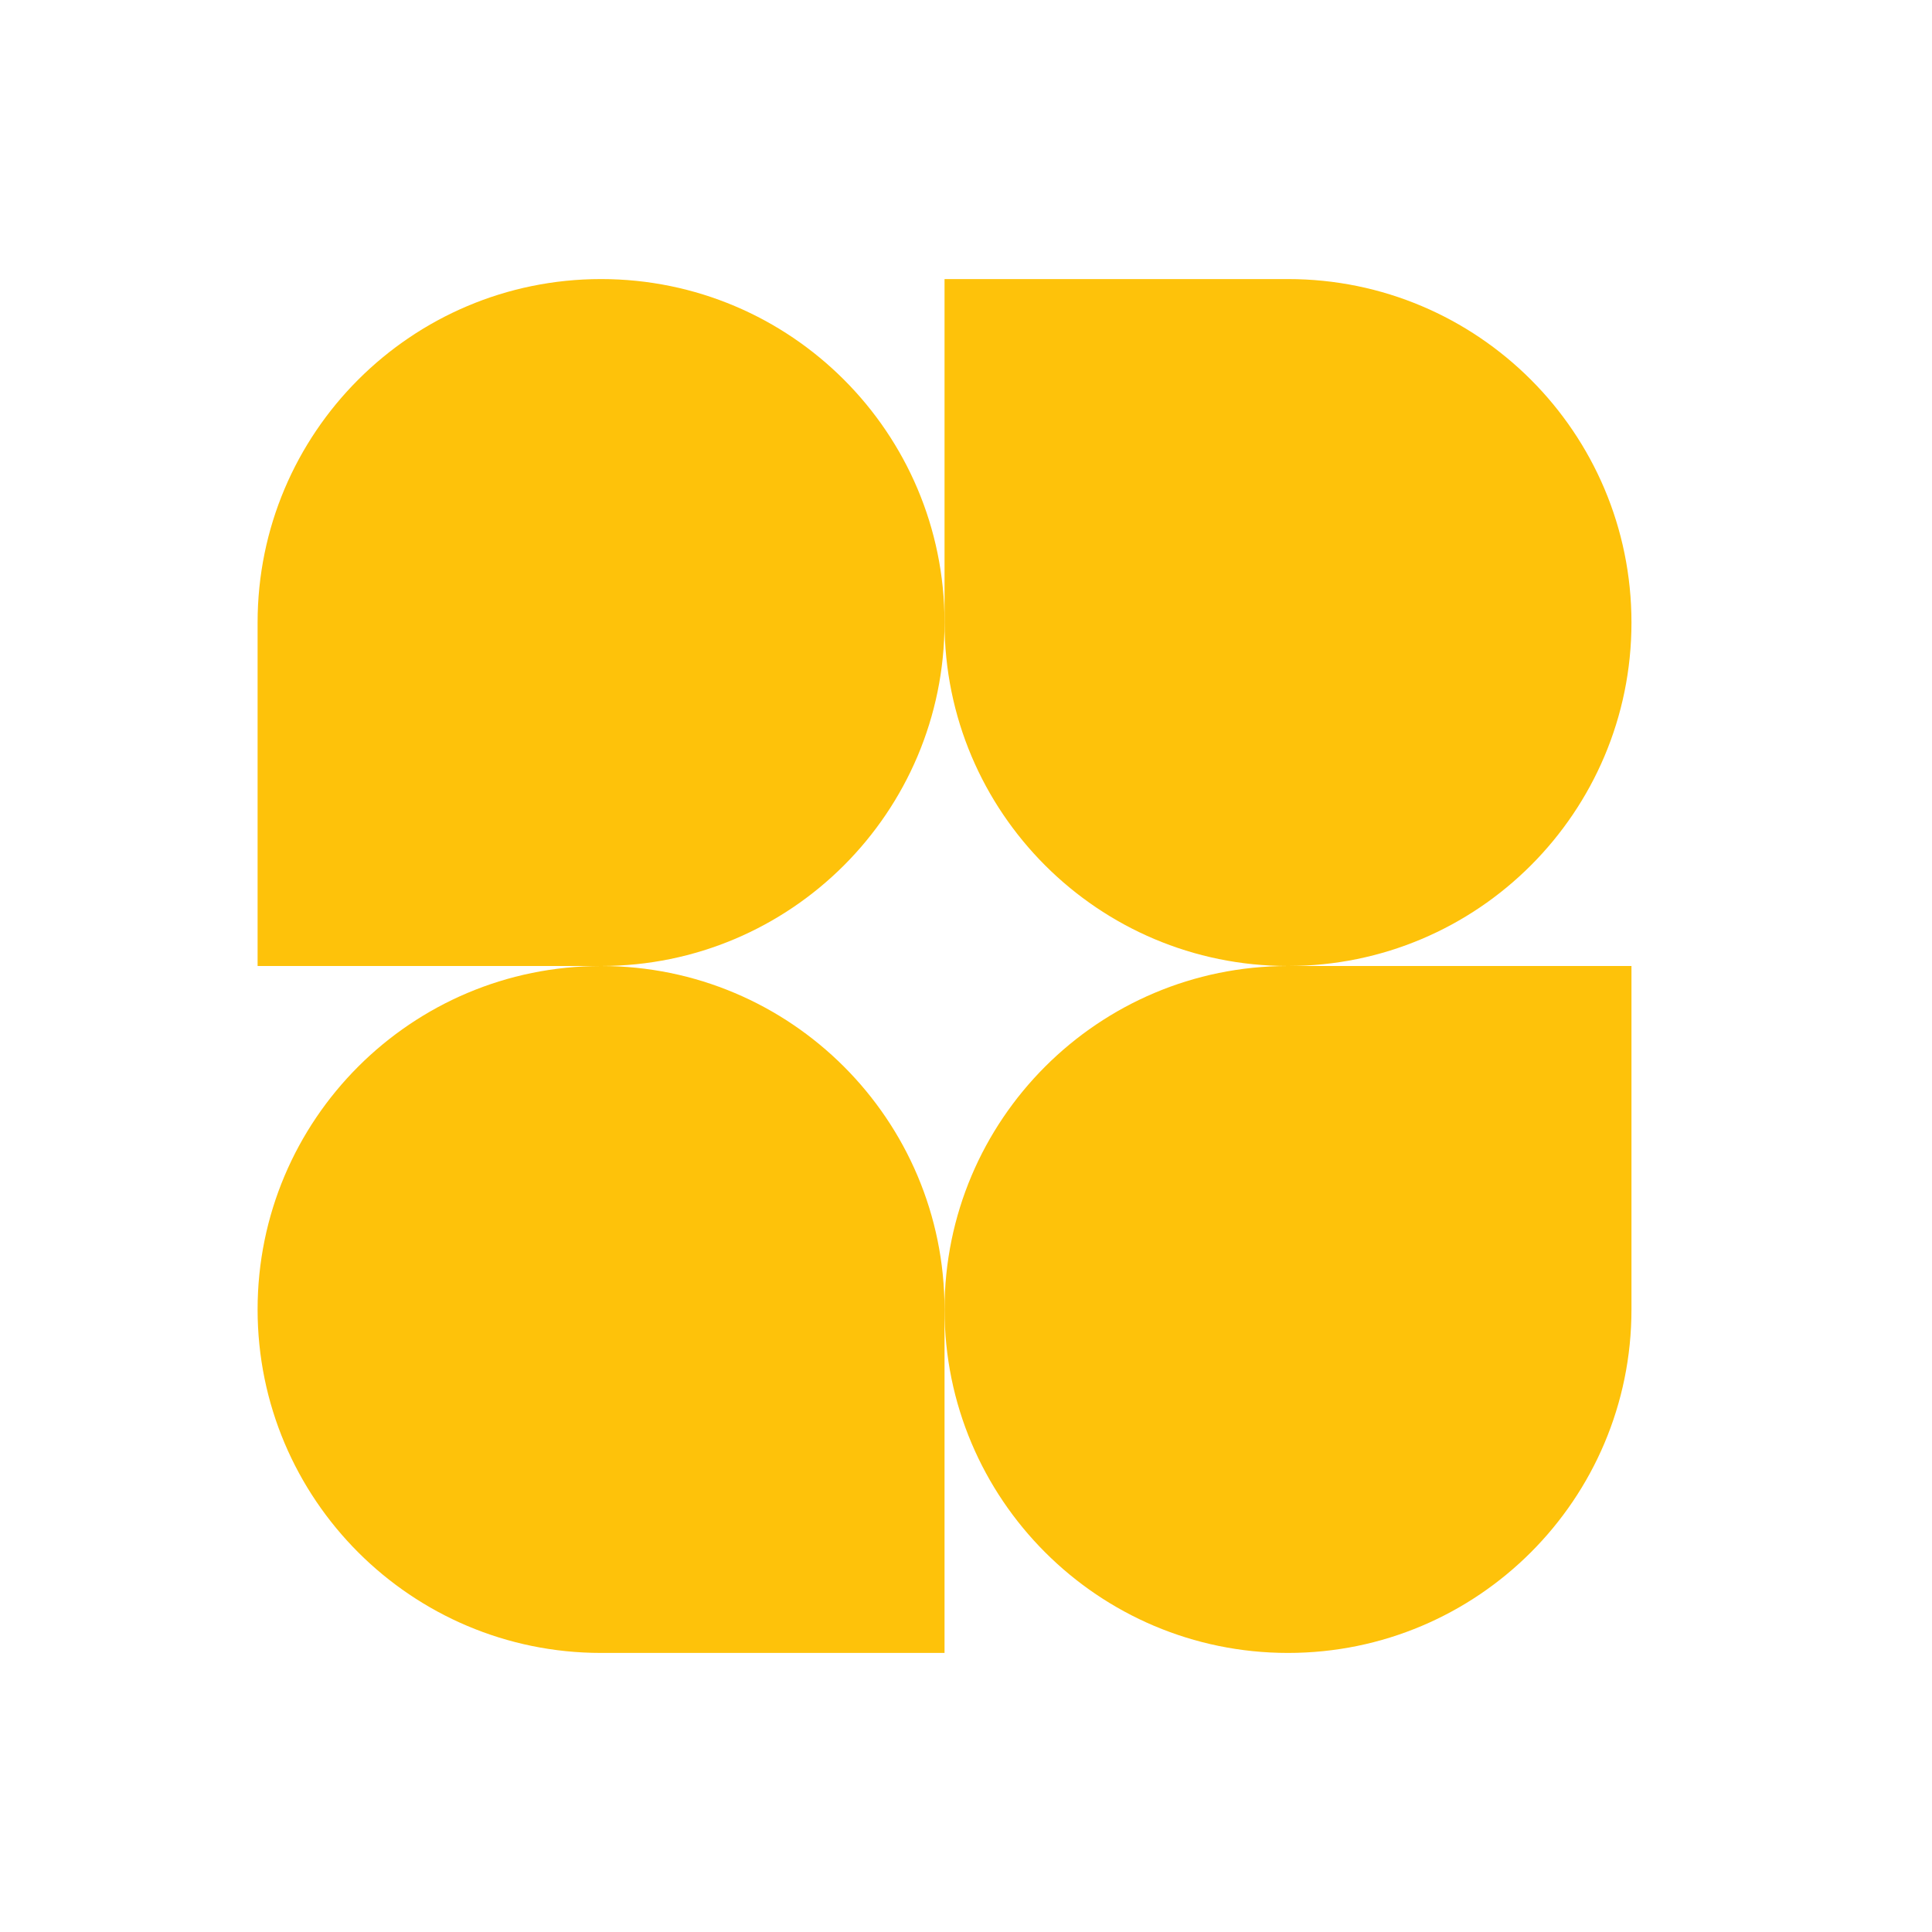
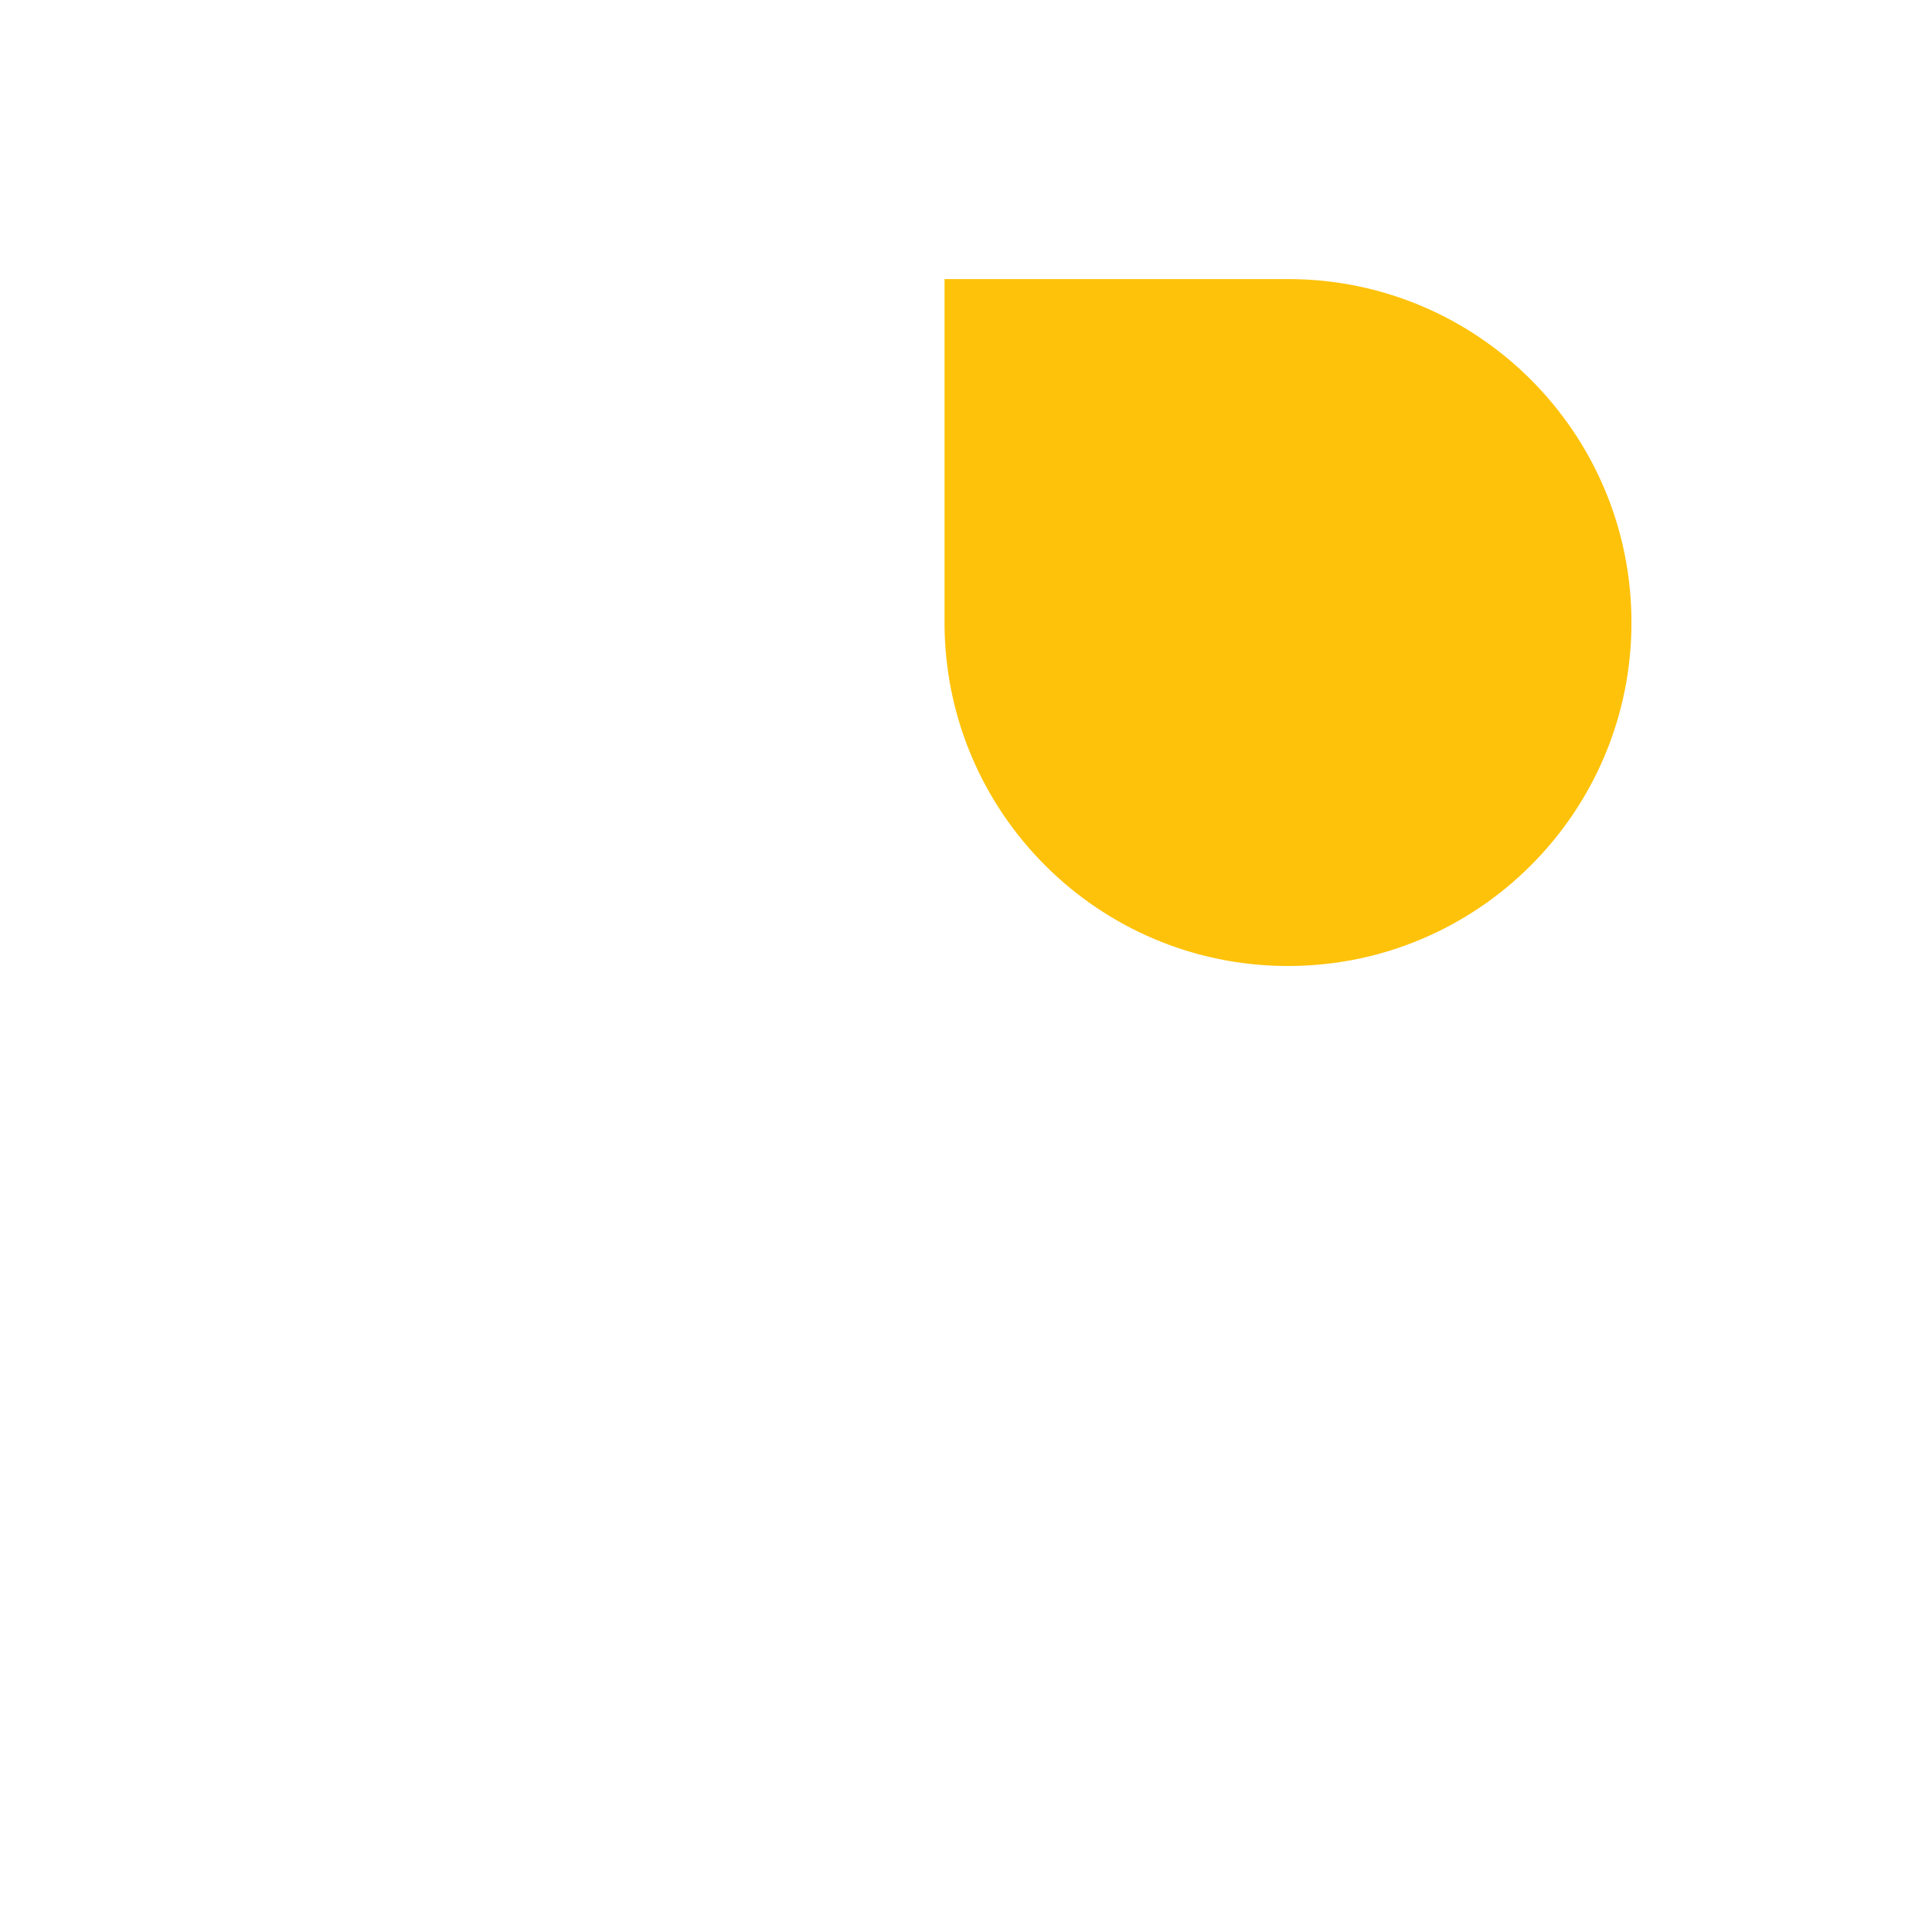
<svg xmlns="http://www.w3.org/2000/svg" fill="none" viewBox="0 0 45 45" height="45" width="45">
-   <path fill="#FEC20A" d="M22 14.5C22 18.918 18.418 22.5 14 22.5H6V14.5C6 10.082 9.582 6.5 14 6.5C18.418 6.5 22 10.082 22 14.5Z" />
-   <path fill="#FEC20A" d="M22 30.5C22 26.082 25.582 22.5 30 22.5H38V30.5C38 34.918 34.418 38.5 30 38.5C25.582 38.5 22 34.918 22 30.5Z" />
-   <path fill="#FEC20A" d="M6 30.5C6 34.918 9.582 38.5 14 38.5H22V30.5C22 26.082 18.418 22.5 14 22.5C9.582 22.5 6 26.082 6 30.5Z" />
  <path fill="#FEC20A" d="M38 14.5C38 10.082 34.418 6.5 30 6.5H22V14.5C22 18.918 25.582 22.5 30 22.5C34.418 22.5 38 18.918 38 14.5Z" />
</svg>